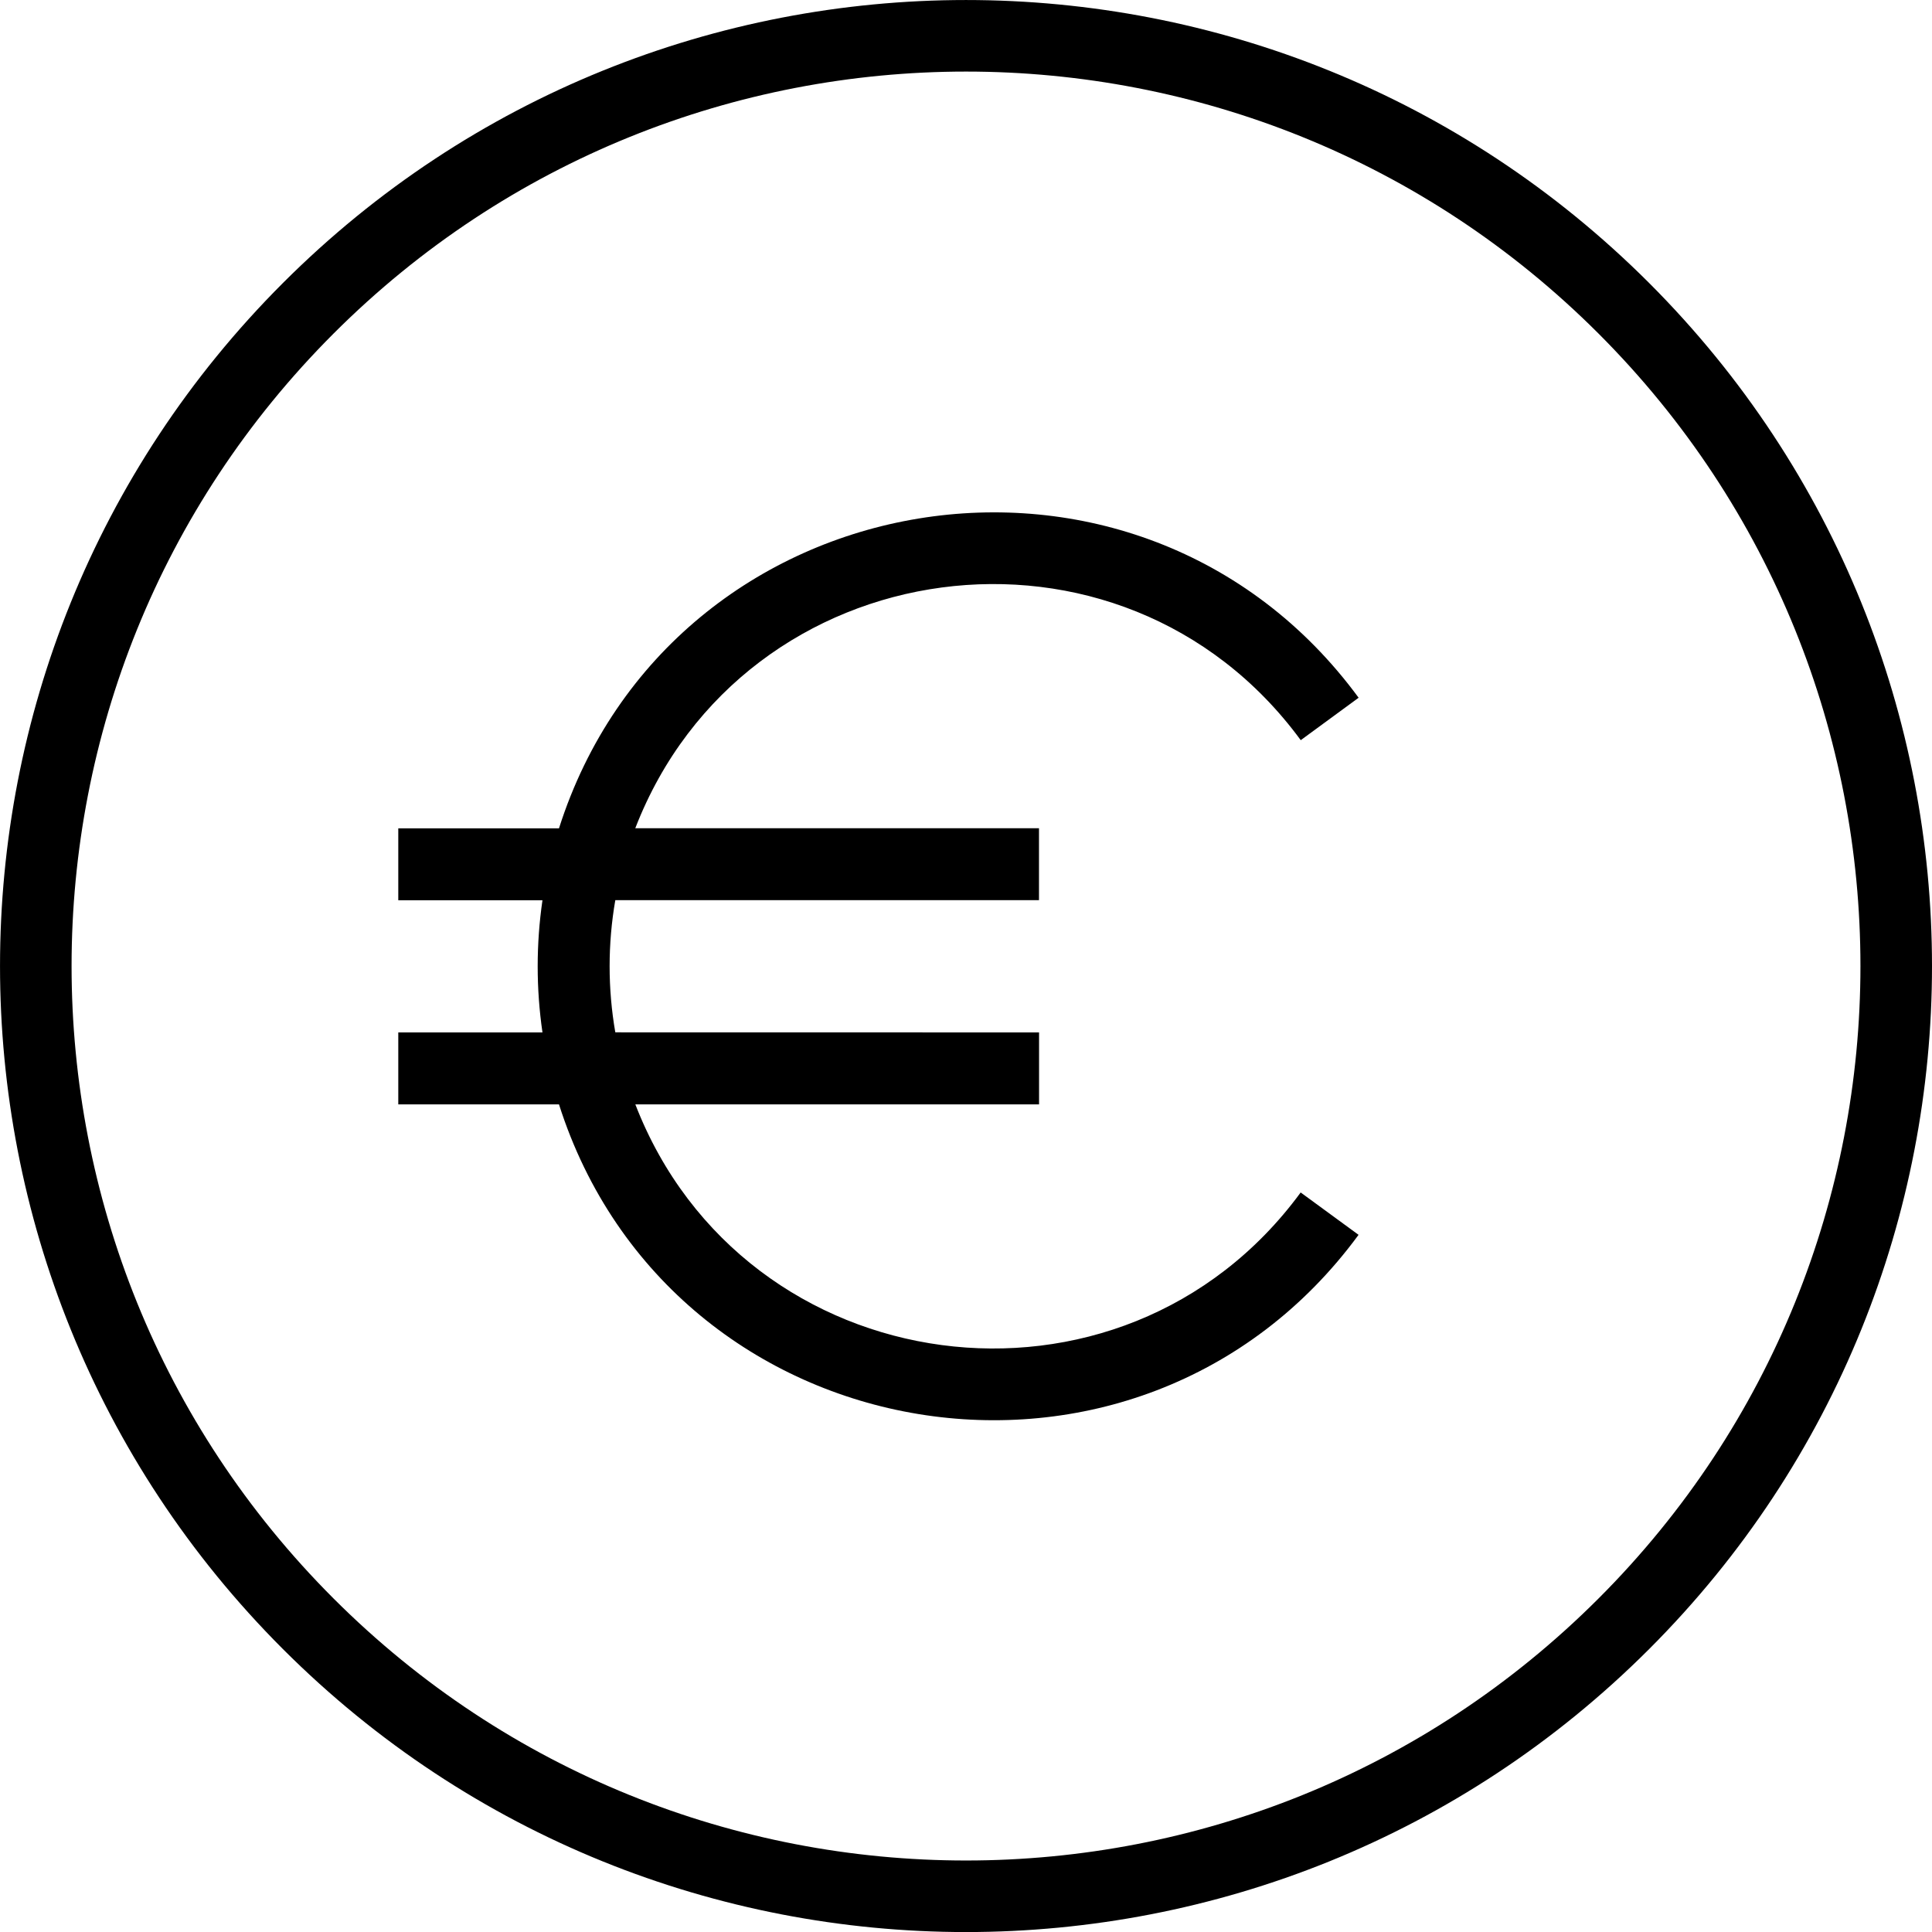
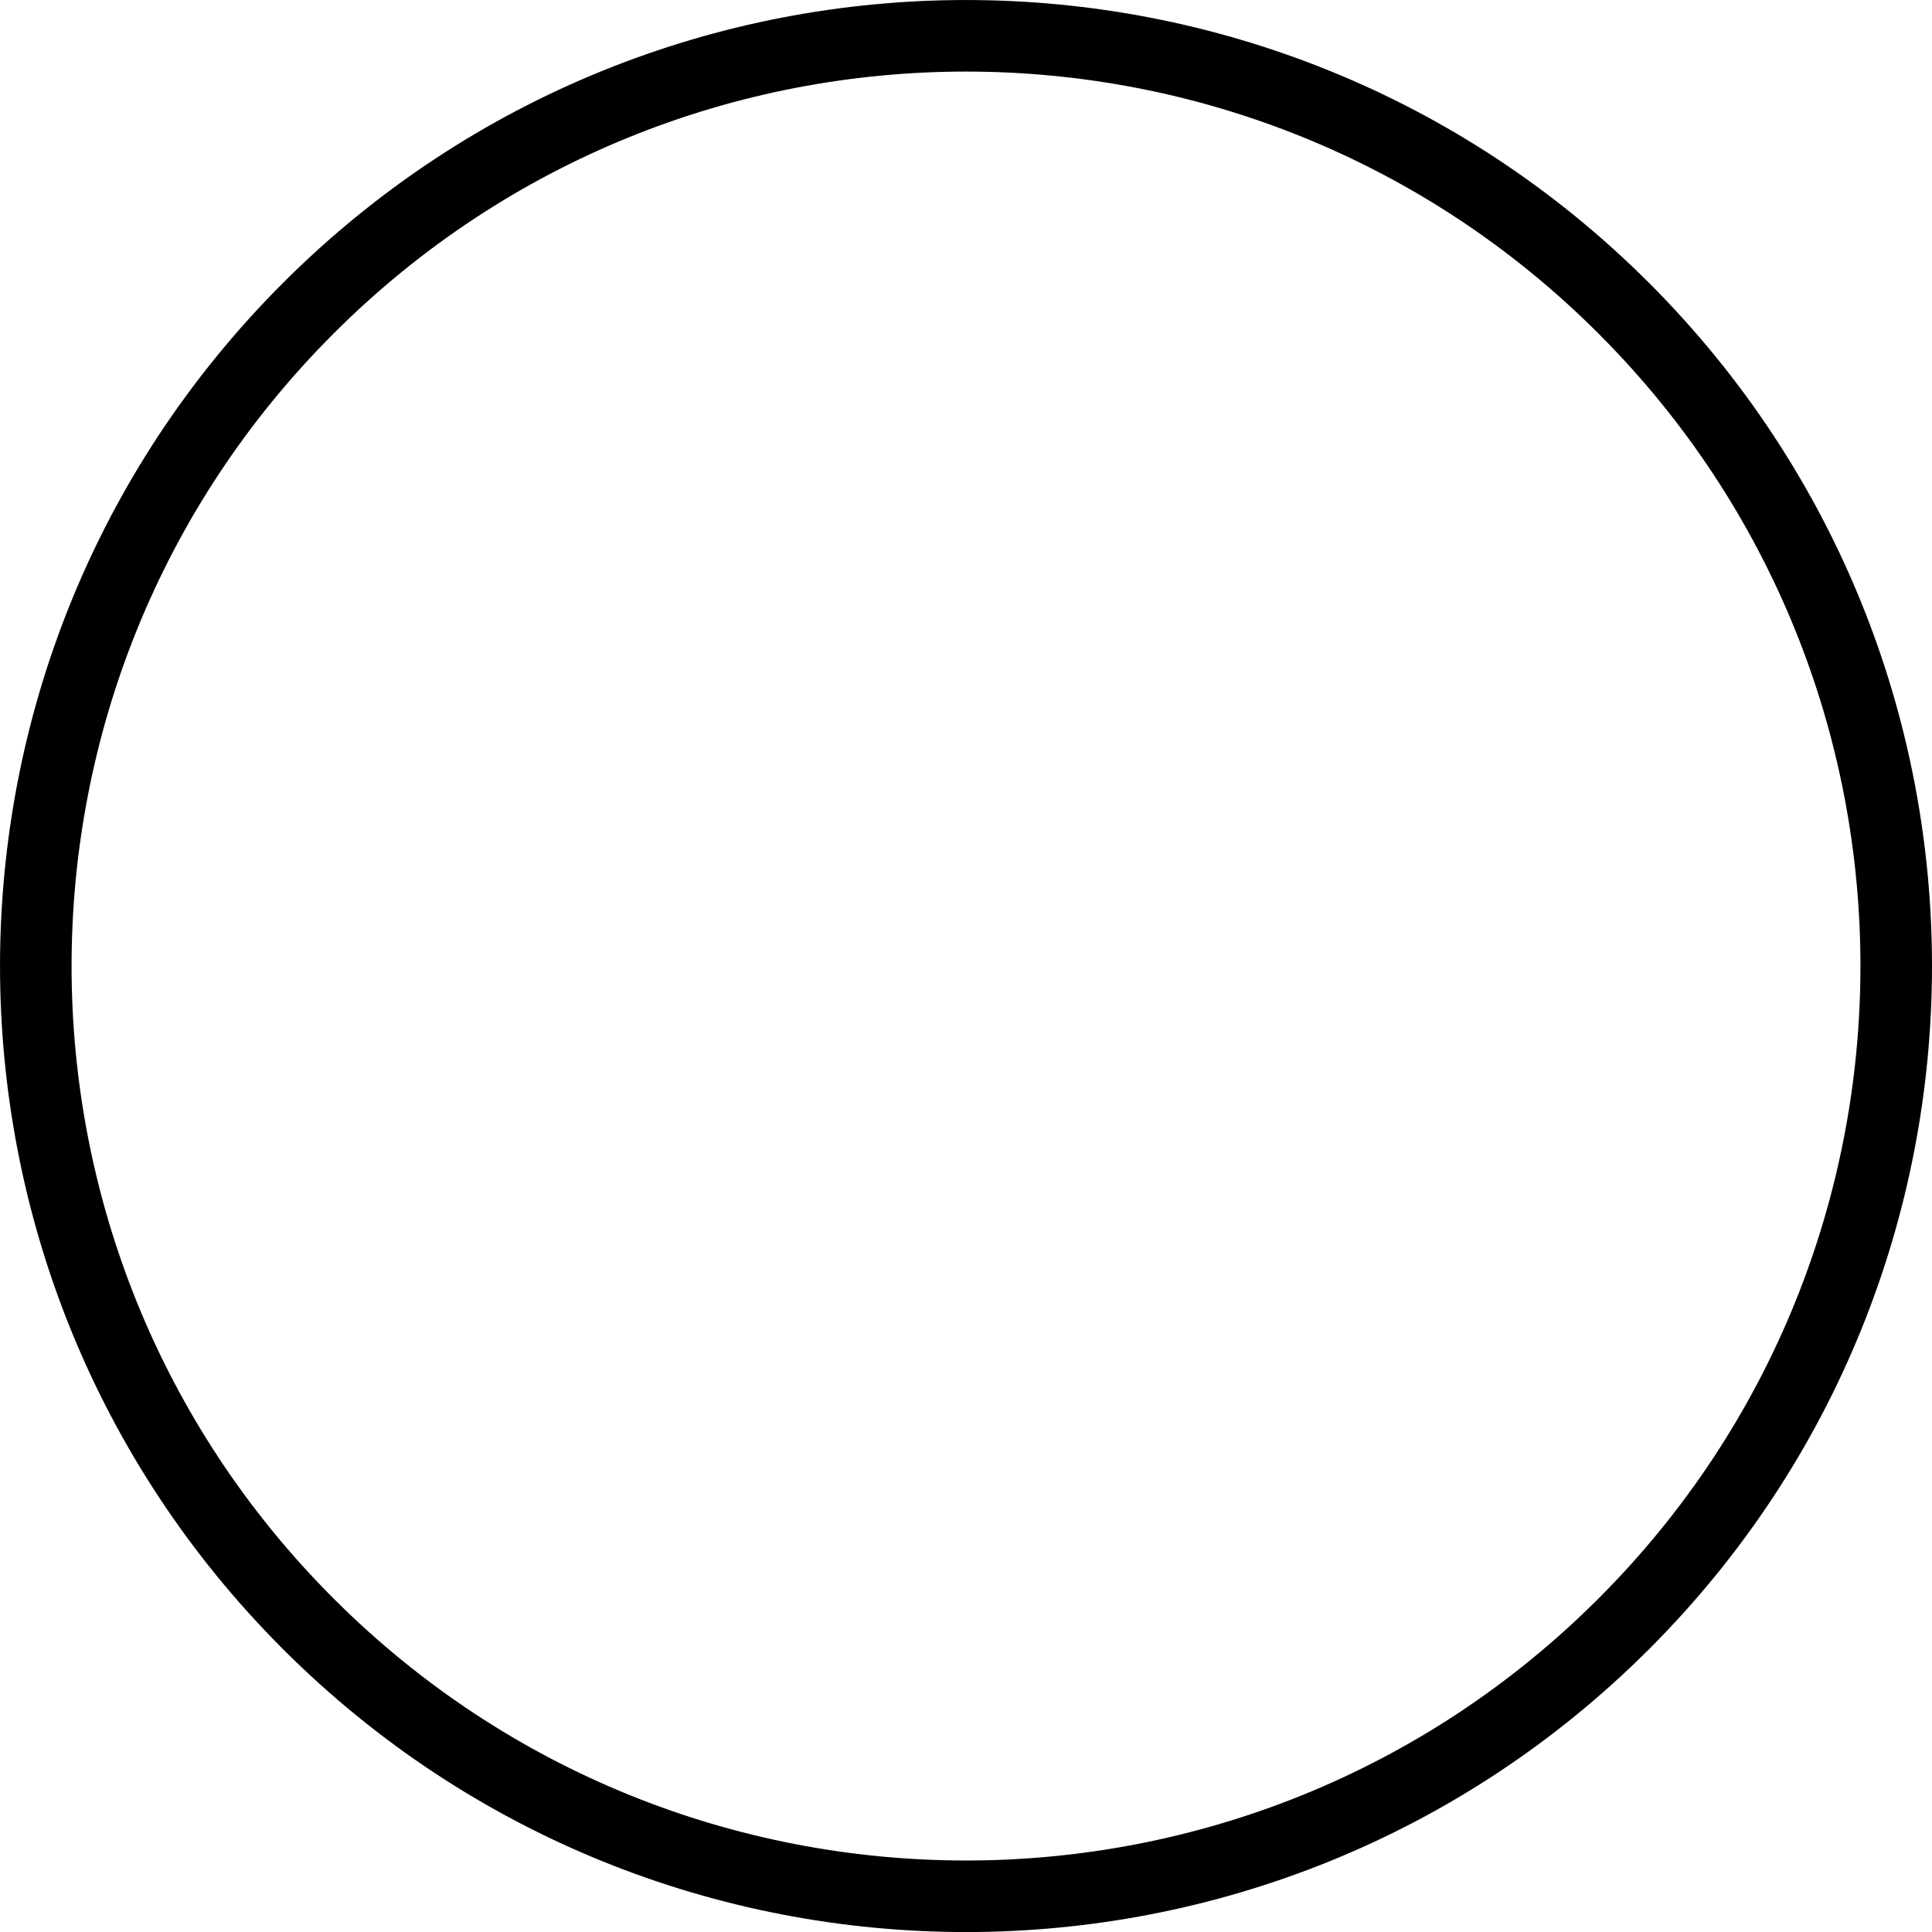
<svg xmlns="http://www.w3.org/2000/svg" width="27" height="27" viewBox="0 0 27 27" fill="none">
  <path fill-rule="evenodd" clip-rule="evenodd" d="M22.693 4.308C17.616 -0.769 9.385 -0.769 4.308 4.308C-0.769 9.385 -0.769 17.616 4.308 22.693C9.385 27.77 17.616 27.77 22.693 22.693C27.769 17.617 27.769 9.385 22.693 4.308Z" stroke="black" />
-   <path fill-rule="evenodd" clip-rule="evenodd" d="M18.986 17.257L18.177 16.665C15.678 20.07 10.397 19.357 8.879 15.434H14.521V14.428L8.599 14.427C8.493 13.818 8.493 13.189 8.599 12.58H14.52V11.575H8.878C10.397 7.651 15.677 6.937 18.178 10.344L18.987 9.751C15.913 5.565 9.381 6.651 7.812 11.576H5.566V12.581H7.581C7.492 13.193 7.492 13.817 7.581 14.428H5.566V15.434H7.812C9.381 20.359 15.914 21.442 18.986 17.257Z" fill="black" />
</svg>